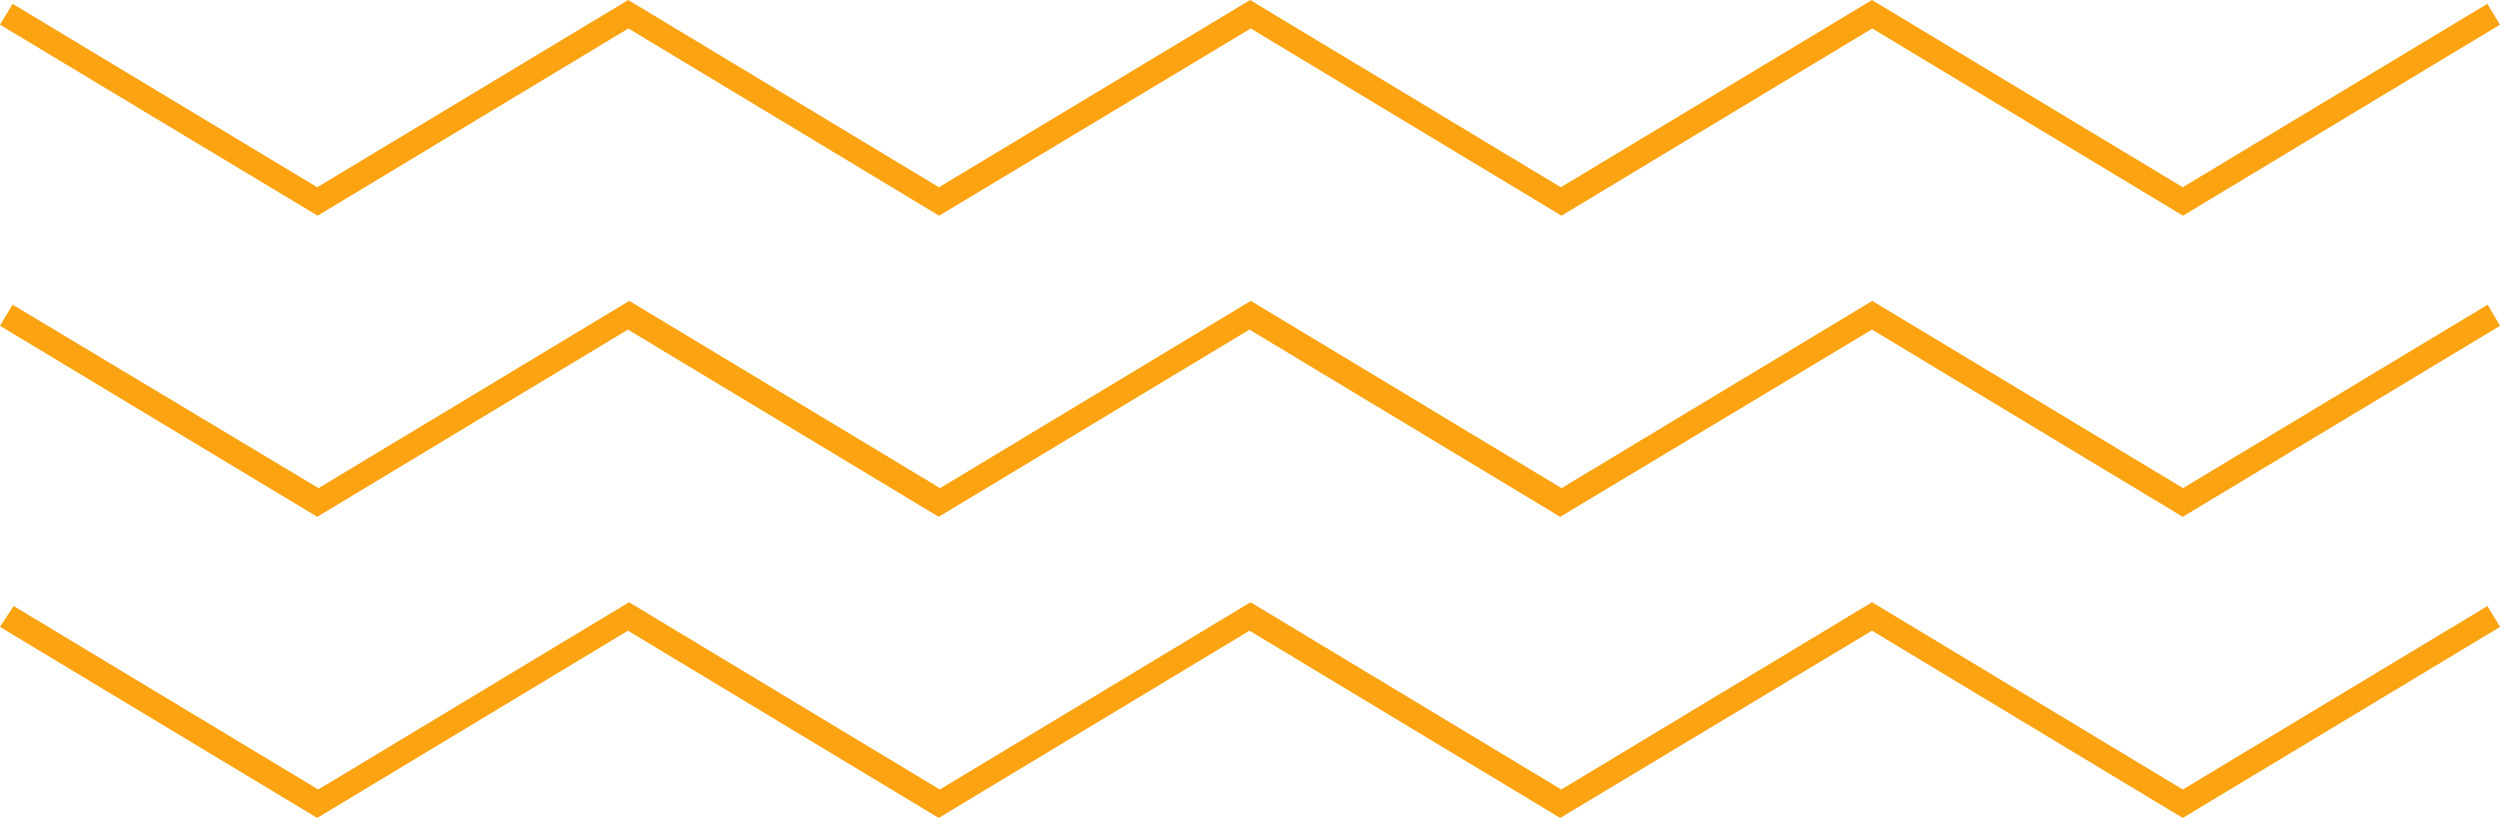
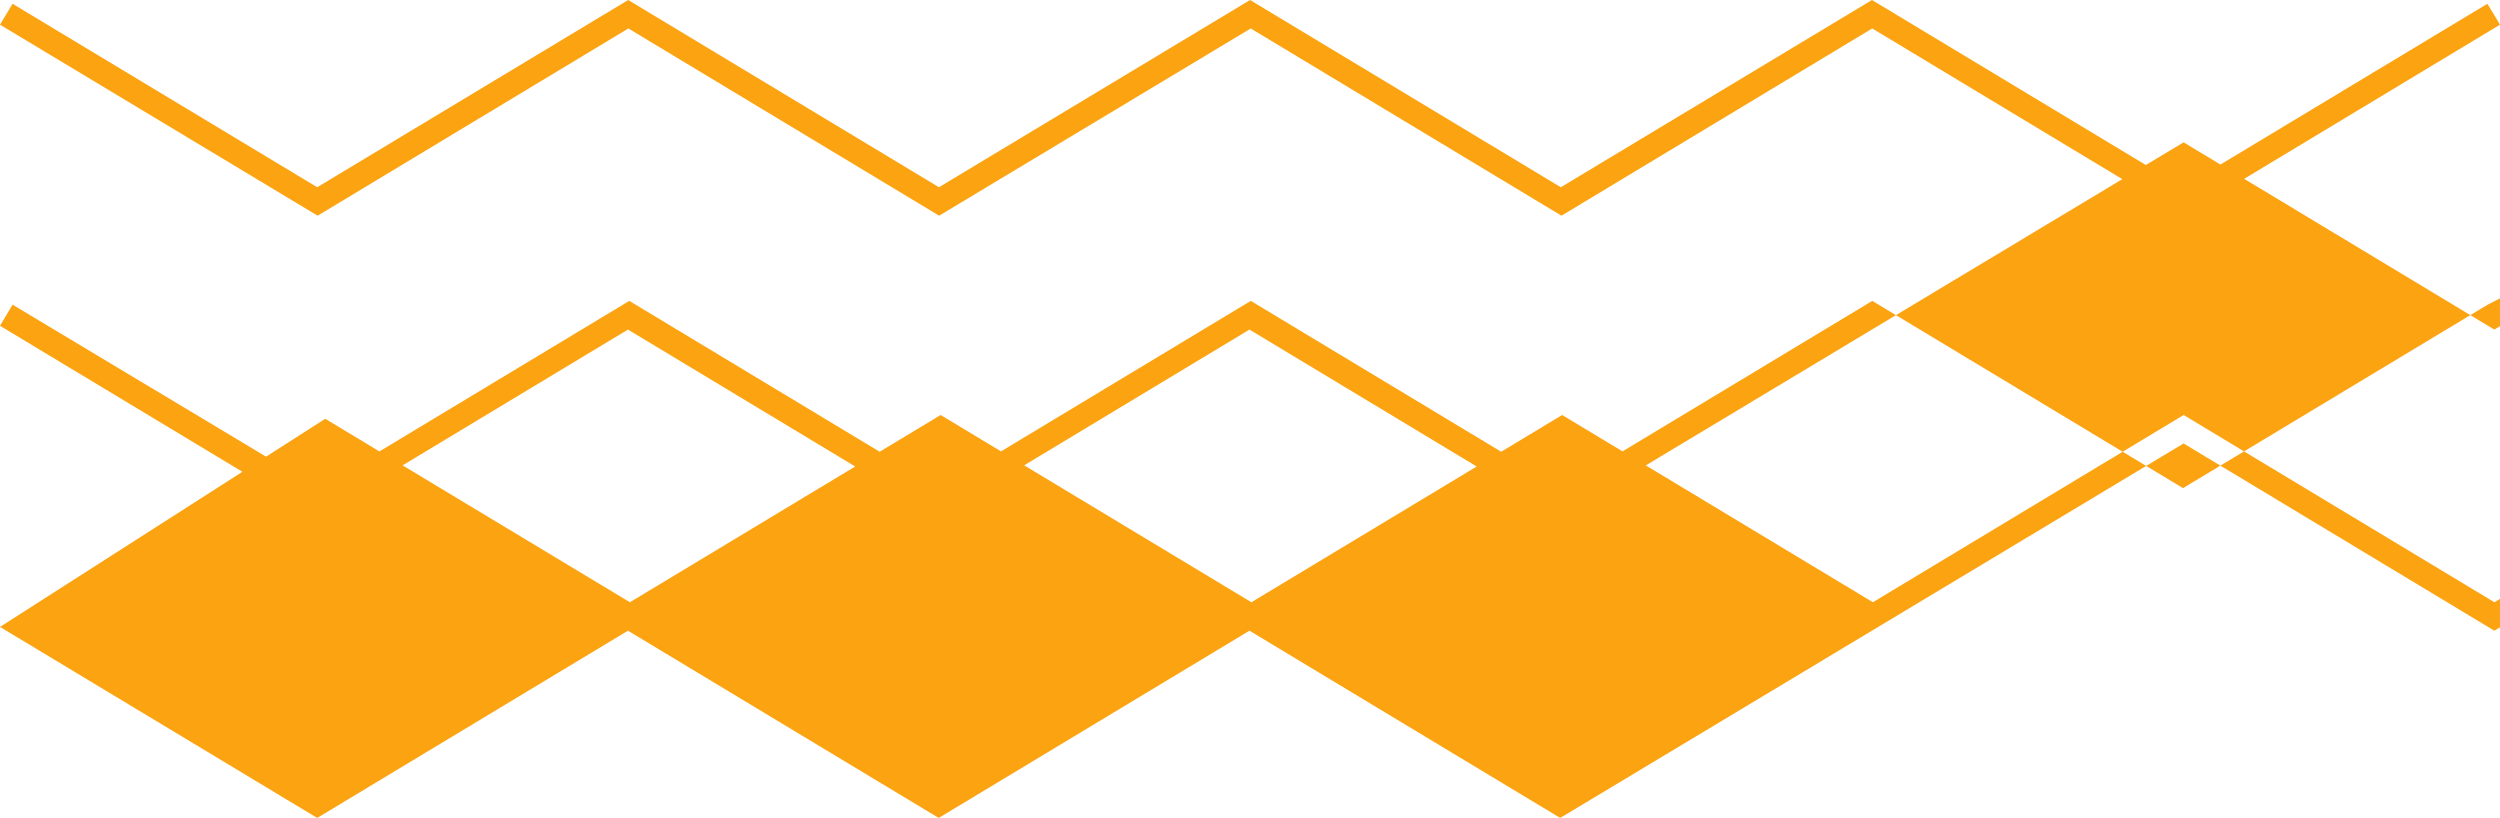
<svg xmlns="http://www.w3.org/2000/svg" data-name="Layer 1" fill="#fca311" height="134.2" preserveAspectRatio="xMidYMid meet" version="1" viewBox="0.0 0.0 410.3 134.2" width="410.3" zoomAndPan="magnify">
  <g id="change1_1">
-     <path d="M154.13,35.4l-51-30.73-51,30.73L0,4.05,2.06.62l50,30.11L103.1,0l51,30.73L205.16,0l51,30.73L307.23,0l51,30.73,50-30.11,2.07,3.43L358.27,35.4l-51-30.73-51,30.73-51-30.73Zm153.1,18.69,51,30.73,52.08-31.35L408.28,50l-50,30.11-51-30.73-51,30.73-51-30.73-51,30.73-51-30.73-51,30.73L2.06,50,0,53.47,52.06,84.82l51-30.73,51,30.73,51-30.73,51,30.73Zm0,49.42,51,30.73,52.08-31.35-2.07-3.43-50,30.11-51-30.73-51,30.73-51-30.73-51,30.73-51-30.73-51,30.73-50-30.11L0,102.89l52.06,31.35,51-30.73,51,30.73,51-30.73,51,30.73Z" fill="inherit" />
+     <path d="M154.13,35.4l-51-30.73-51,30.73L0,4.05,2.06.62l50,30.11L103.1,0l51,30.73L205.16,0l51,30.73L307.23,0l51,30.73,50-30.11,2.07,3.43L358.27,35.4l-51-30.73-51,30.73-51-30.73m153.1,18.69,51,30.73,52.08-31.35L408.28,50l-50,30.11-51-30.73-51,30.73-51-30.73-51,30.73-51-30.73-51,30.73L2.06,50,0,53.47,52.06,84.82l51-30.73,51,30.73,51-30.73,51,30.73Zm0,49.42,51,30.73,52.08-31.35-2.07-3.43-50,30.11-51-30.73-51,30.73-51-30.73-51,30.73-51-30.73-51,30.73-50-30.11L0,102.89l52.06,31.35,51-30.73,51,30.73,51-30.73,51,30.73Z" fill="inherit" />
  </g>
</svg>